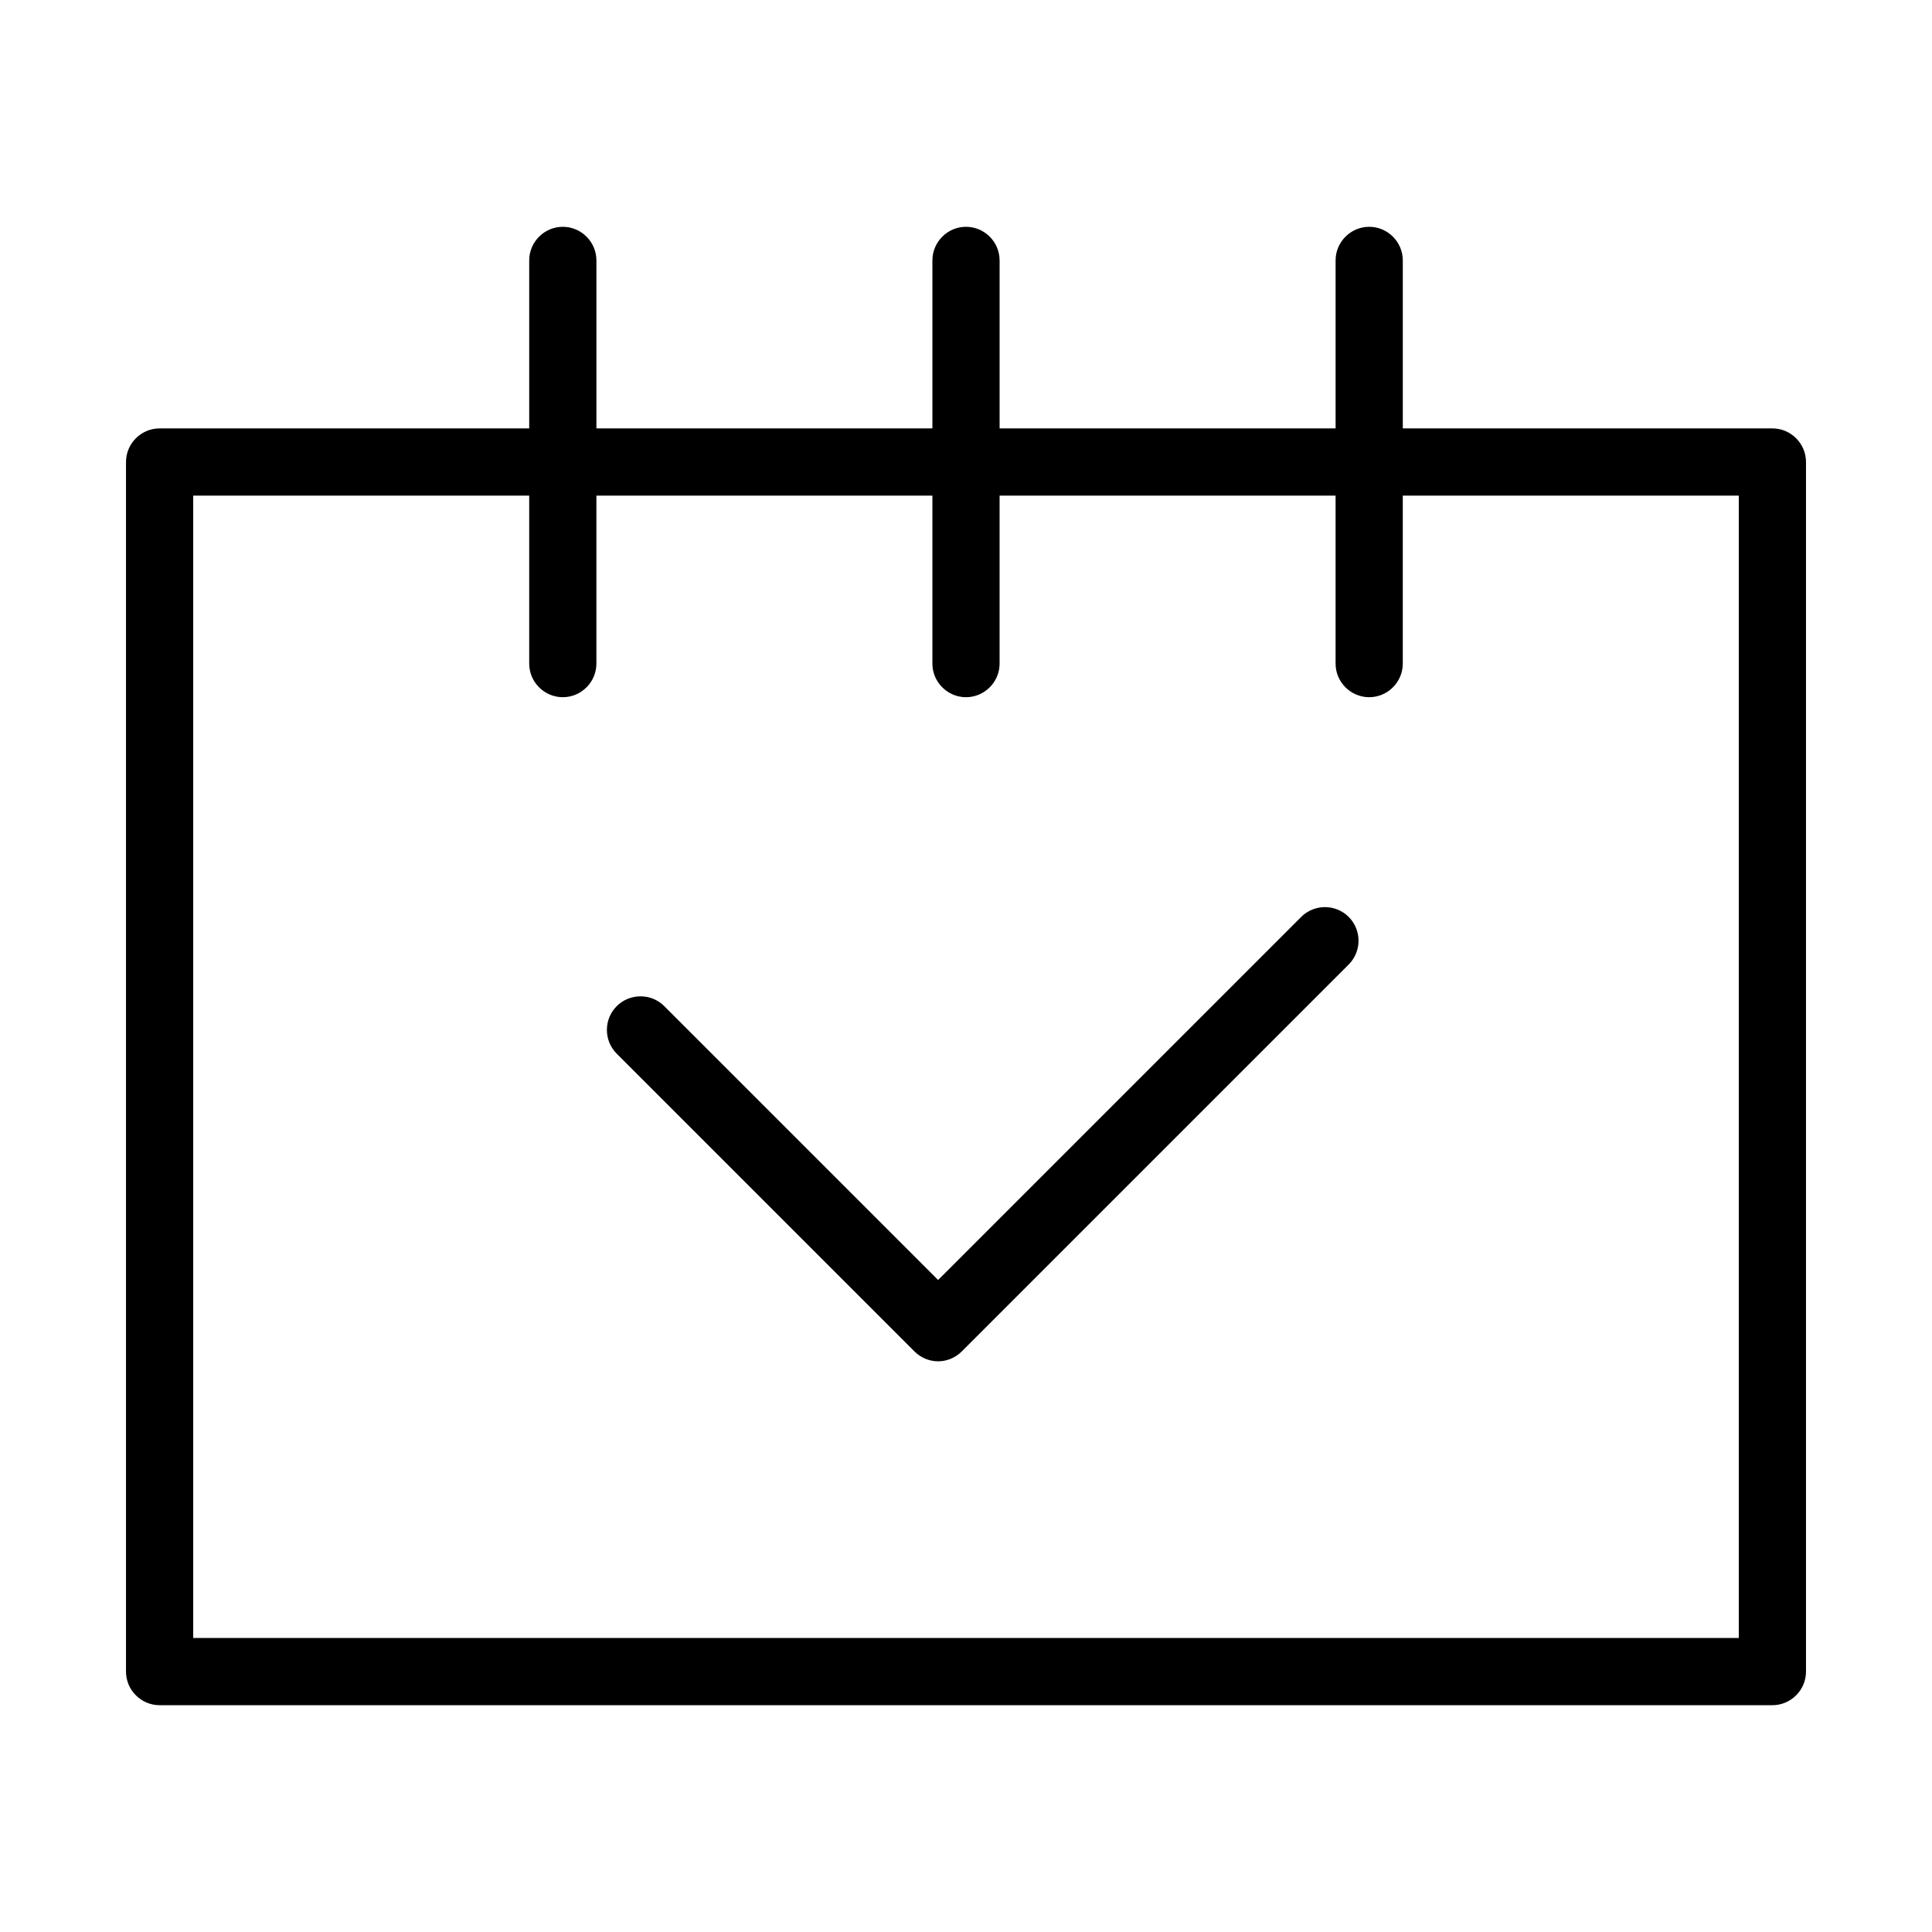
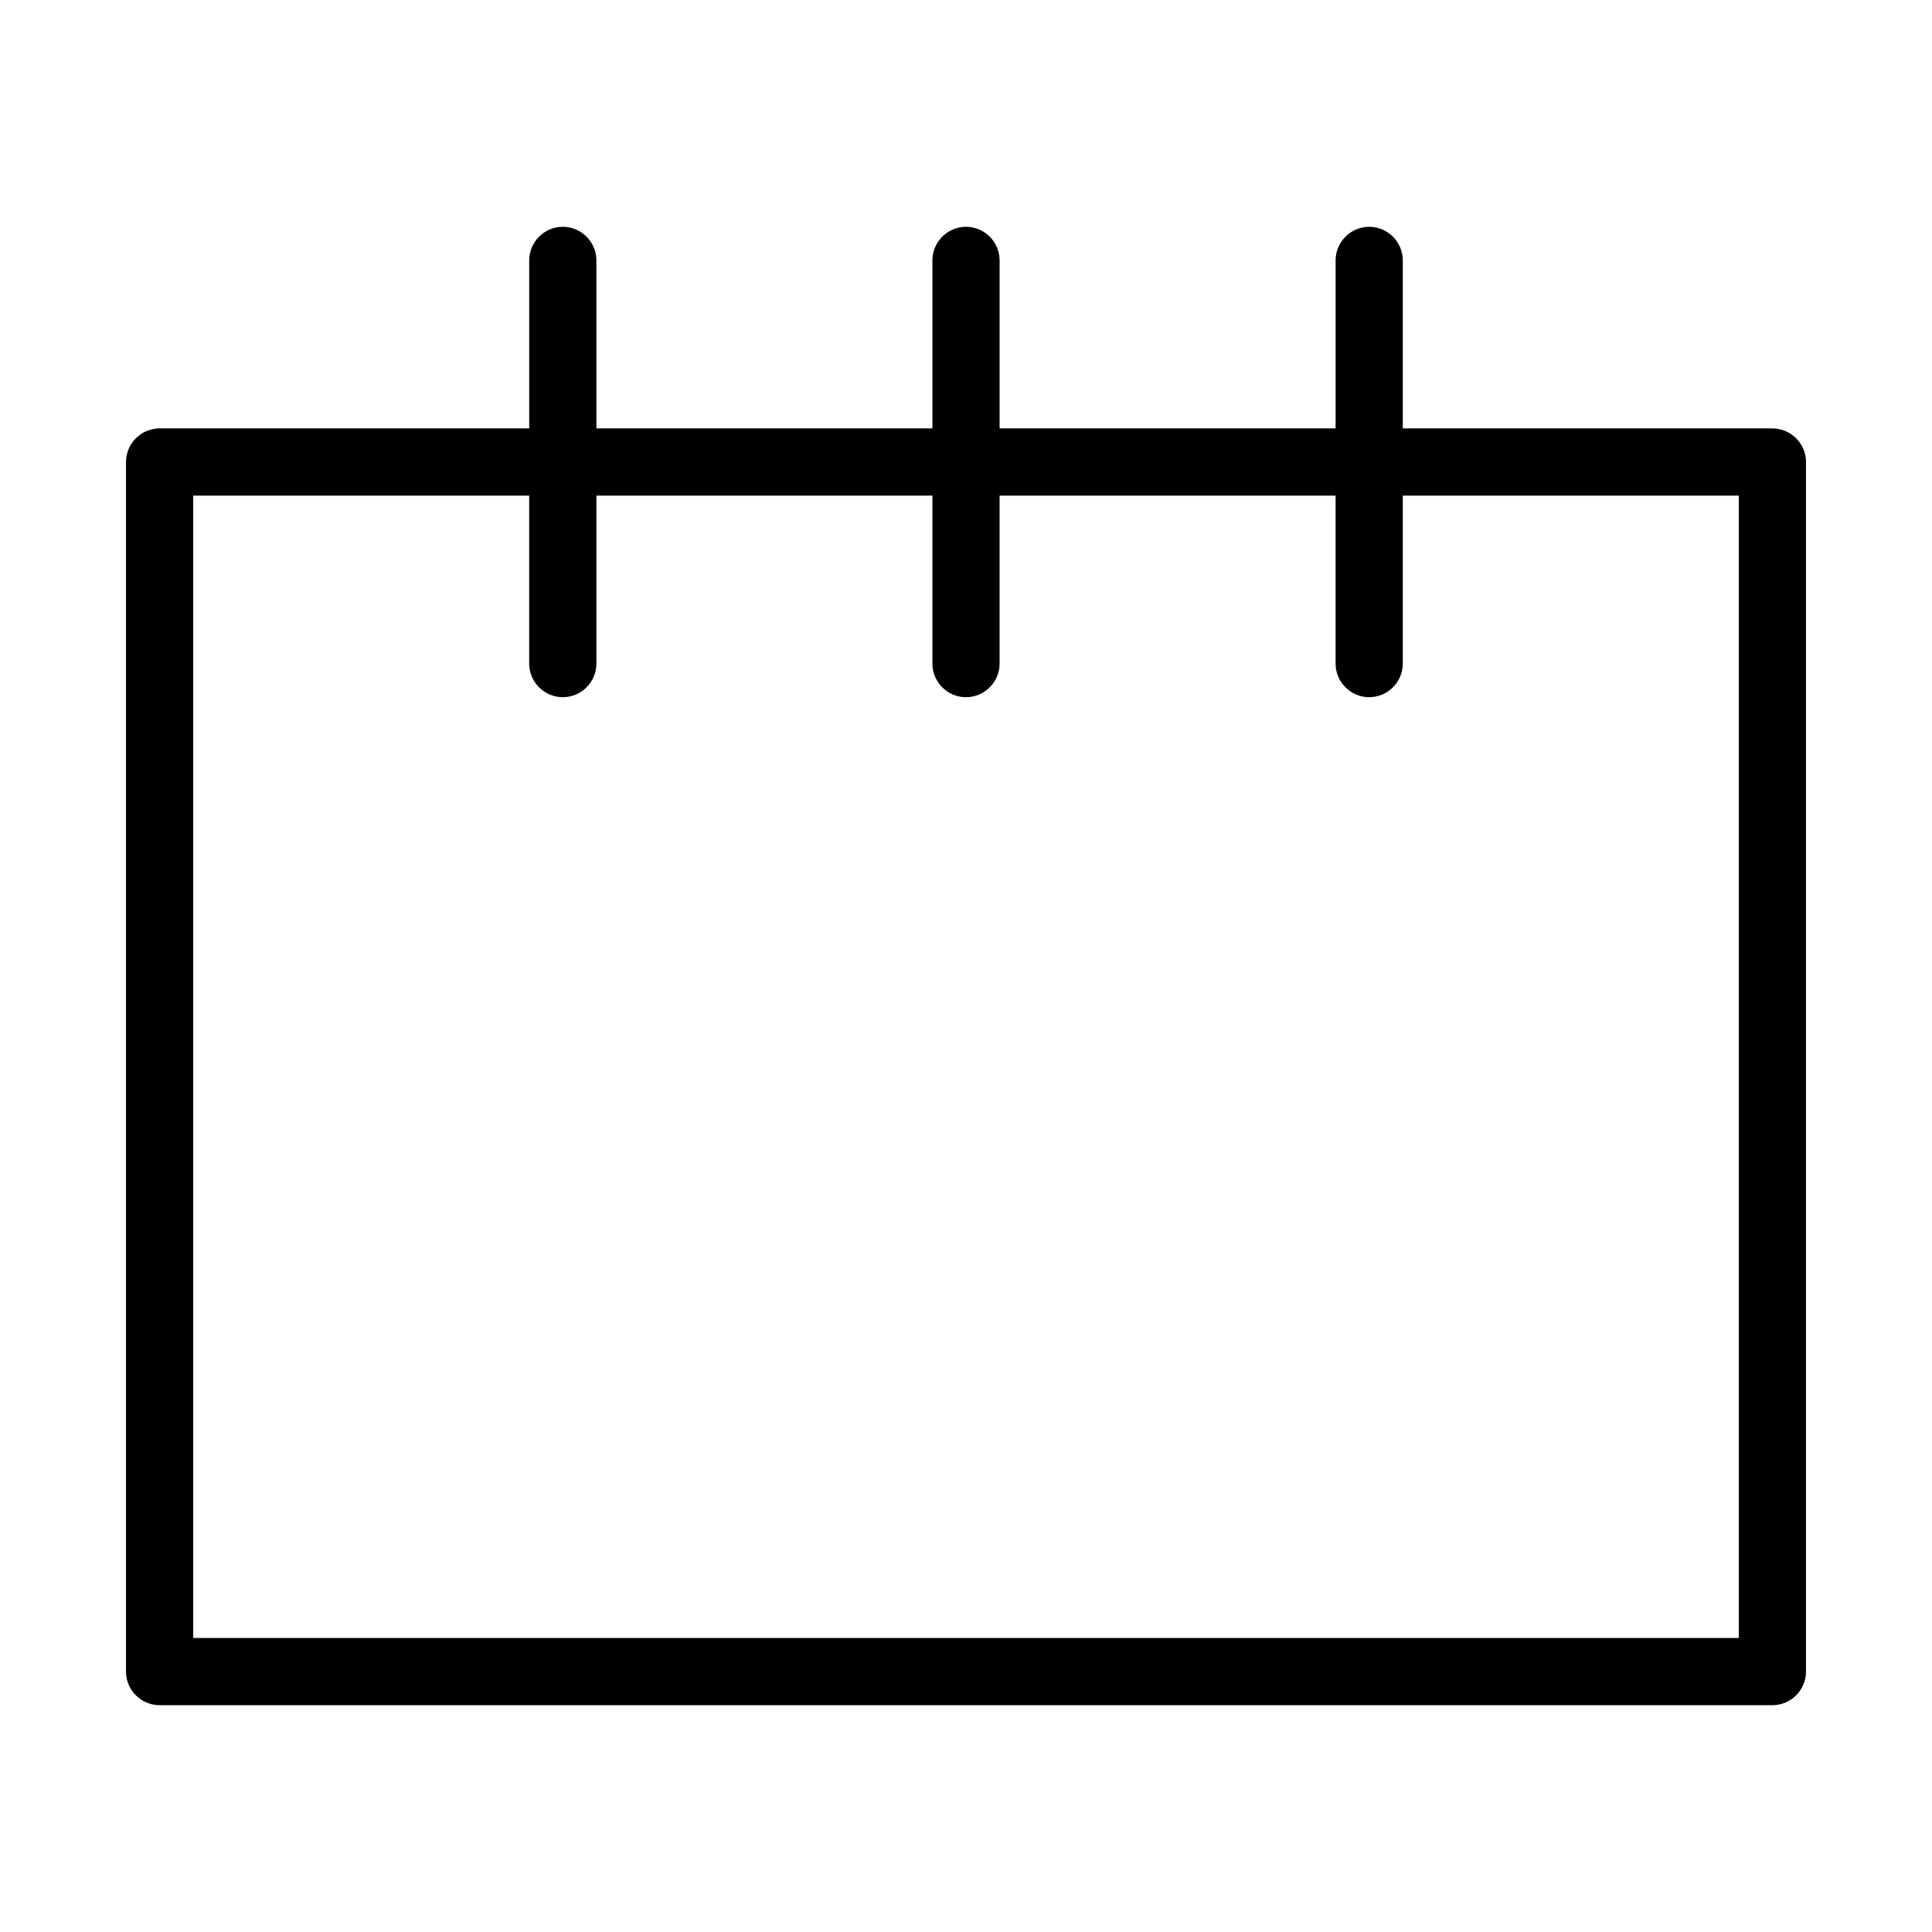
<svg xmlns="http://www.w3.org/2000/svg" id="_レイヤー_2" data-name="レイヤー_2" viewBox="0 0 115 115">
  <path d="M105.5,25.5h-22v-10c0-1.1-.9-2-2-2s-2,.9-2,2v10h-20v-10c0-1.1-.9-2-2-2s-2,.9-2,2v10h-20v-10c0-1.1-.9-2-2-2s-2,.9-2,2v10H9.5c-1.1,0-2,.9-2,2v72c0,1.1.9,2,2,2h96c1.1,0,2-.9,2-2V27.5c0-1.1-.9-2-2-2ZM103.5,97.5H11.5V29.5h20v10c0,1.1.9,2,2,2s2-.9,2-2v-10h20v10c0,1.1.9,2,2,2s2-.9,2-2v-10h20v10c0,1.1.9,2,2,2s2-.9,2-2v-10h20v68Z" />
-   <path d="M77.46,54.57l-21.62,21.62-16.3-16.3c-.78-.78-2.05-.78-2.83,0-.78.78-.78,2.05,0,2.83l17.72,17.72c.39.39.9.59,1.41.59s1.02-.2,1.41-.59l23.03-23.03c.78-.78.78-2.05,0-2.83-.78-.78-2.05-.78-2.83,0Z" />
</svg>